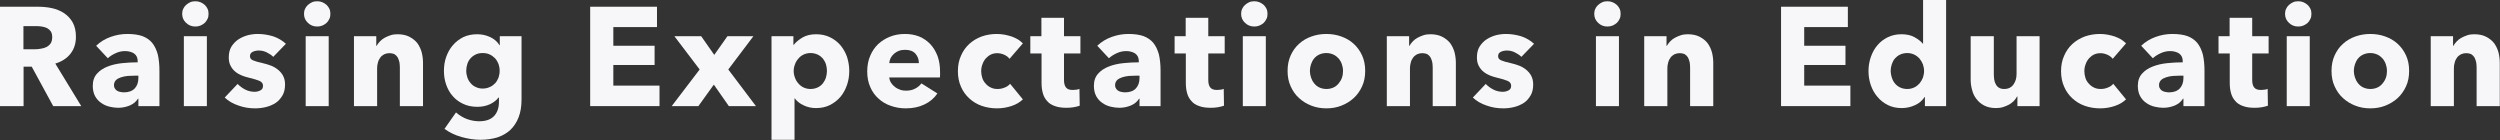
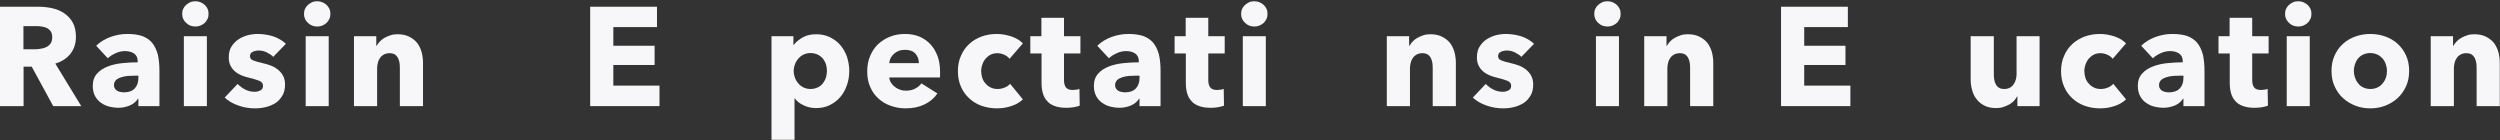
<svg xmlns="http://www.w3.org/2000/svg" width="100%" height="100%" viewBox="0 0 1140 64" version="1.1" xml:space="preserve" style="fill-rule:evenodd;clip-rule:evenodd;stroke-linejoin:round;stroke-miterlimit:2;">
  <rect x="0" y="0" width="1140" height="64" fill="#333333" stroke="none" />
  <g transform="matrix(1,0,0,1,-92.764,-135.492)">
    <g transform="matrix(64,0,0,64,88.092,183.876)">
      <path d="M0.452,0L0.299,-0.281L0.241,-0.281L0.241,0L0.073,0L0.073,-0.708L0.343,-0.708C0.377,-0.708 0.41,-0.705 0.443,-0.698C0.475,-0.691 0.504,-0.679 0.53,-0.662C0.555,-0.645 0.576,-0.623 0.591,-0.596C0.606,-0.569 0.614,-0.535 0.614,-0.494C0.614,-0.446 0.601,-0.406 0.575,-0.373C0.549,-0.34 0.513,-0.317 0.467,-0.303L0.652,0L0.452,0ZM0.445,-0.491C0.445,-0.508 0.442,-0.521 0.435,-0.532C0.428,-0.542 0.419,-0.55 0.408,-0.556C0.397,-0.561 0.384,-0.565 0.371,-0.567C0.357,-0.569 0.344,-0.57 0.331,-0.57L0.24,-0.57L0.24,-0.405L0.321,-0.405C0.335,-0.405 0.349,-0.406 0.364,-0.409C0.379,-0.411 0.392,-0.415 0.404,-0.421C0.416,-0.427 0.426,-0.436 0.434,-0.447C0.441,-0.458 0.445,-0.473 0.445,-0.491Z" style="fill:rgb(247,246,248);fill-rule:nonzero;" />
    </g>
    <g transform="matrix(64,0,0,64,132.956,183.876)">
      <path d="M0.358,-0.217L0.337,-0.217C0.319,-0.217 0.301,-0.216 0.283,-0.215C0.264,-0.213 0.248,-0.21 0.234,-0.205C0.219,-0.2 0.207,-0.194 0.198,-0.185C0.189,-0.175 0.184,-0.164 0.184,-0.149C0.184,-0.14 0.186,-0.132 0.191,-0.125C0.195,-0.118 0.2,-0.113 0.207,-0.109C0.214,-0.105 0.221,-0.102 0.23,-0.101C0.239,-0.099 0.247,-0.098 0.255,-0.098C0.288,-0.098 0.314,-0.107 0.332,-0.126C0.349,-0.144 0.358,-0.169 0.358,-0.2L0.358,-0.217ZM0.057,-0.43C0.086,-0.458 0.121,-0.479 0.16,-0.493C0.199,-0.507 0.238,-0.514 0.279,-0.514C0.321,-0.514 0.357,-0.509 0.386,-0.499C0.415,-0.488 0.438,-0.472 0.456,-0.451C0.474,-0.429 0.487,-0.401 0.496,-0.369C0.504,-0.335 0.508,-0.296 0.508,-0.251L0.508,0L0.358,0L0.358,-0.053L0.355,-0.053C0.342,-0.032 0.323,-0.016 0.298,-0.005C0.272,0.006 0.244,0.012 0.214,0.012C0.194,0.012 0.173,0.009 0.152,0.004C0.131,-0.001 0.111,-0.01 0.094,-0.022C0.076,-0.034 0.061,-0.05 0.05,-0.07C0.039,-0.09 0.033,-0.115 0.033,-0.144C0.033,-0.18 0.043,-0.209 0.063,-0.231C0.082,-0.253 0.108,-0.27 0.139,-0.282C0.169,-0.294 0.204,-0.302 0.242,-0.306C0.28,-0.31 0.317,-0.312 0.353,-0.312L0.353,-0.32C0.353,-0.345 0.344,-0.363 0.327,-0.375C0.31,-0.386 0.288,-0.392 0.263,-0.392C0.24,-0.392 0.217,-0.387 0.196,-0.377C0.174,-0.367 0.155,-0.355 0.14,-0.341L0.057,-0.43Z" style="fill:rgb(247,246,248);fill-rule:nonzero;" />
    </g>
    <g transform="matrix(64,0,0,64,172.38,183.876)">
      <path d="M0.242,-0.657C0.242,-0.644 0.24,-0.632 0.235,-0.622C0.23,-0.611 0.223,-0.601 0.215,-0.593C0.206,-0.585 0.196,-0.579 0.185,-0.574C0.173,-0.569 0.161,-0.567 0.148,-0.567C0.121,-0.567 0.099,-0.576 0.081,-0.594C0.063,-0.611 0.054,-0.632 0.054,-0.657C0.054,-0.669 0.056,-0.681 0.061,-0.692C0.066,-0.703 0.072,-0.712 0.081,-0.72C0.09,-0.728 0.1,-0.735 0.111,-0.74C0.122,-0.745 0.135,-0.747 0.148,-0.747C0.161,-0.747 0.173,-0.745 0.185,-0.74C0.196,-0.735 0.206,-0.729 0.215,-0.721C0.223,-0.713 0.23,-0.704 0.235,-0.693C0.24,-0.682 0.242,-0.67 0.242,-0.657ZM0.066,0L0.066,-0.498L0.23,-0.498L0.23,0L0.066,0Z" style="fill:rgb(247,246,248);fill-rule:nonzero;" />
    </g>
    <g transform="matrix(64,0,0,64,194.524,183.876)">
      <path d="M0.357,-0.351C0.344,-0.364 0.328,-0.374 0.31,-0.383C0.292,-0.392 0.273,-0.396 0.253,-0.396C0.238,-0.396 0.224,-0.393 0.211,-0.387C0.198,-0.381 0.191,-0.371 0.191,-0.356C0.191,-0.342 0.198,-0.332 0.213,-0.326C0.227,-0.32 0.25,-0.313 0.282,-0.306C0.301,-0.302 0.32,-0.296 0.339,-0.289C0.358,-0.282 0.375,-0.272 0.39,-0.26C0.405,-0.248 0.418,-0.233 0.427,-0.216C0.436,-0.199 0.441,-0.178 0.441,-0.154C0.441,-0.123 0.435,-0.096 0.422,-0.075C0.409,-0.053 0.393,-0.035 0.373,-0.022C0.352,-0.009 0.329,0.001 0.304,0.007C0.279,0.013 0.253,0.016 0.228,0.016C0.187,0.016 0.148,0.01 0.109,-0.004C0.07,-0.017 0.037,-0.036 0.011,-0.061L0.103,-0.158C0.118,-0.142 0.136,-0.129 0.157,-0.118C0.178,-0.107 0.201,-0.102 0.225,-0.102C0.238,-0.102 0.252,-0.105 0.265,-0.112C0.278,-0.118 0.284,-0.129 0.284,-0.145C0.284,-0.16 0.276,-0.172 0.26,-0.179C0.244,-0.186 0.219,-0.194 0.185,-0.202C0.168,-0.206 0.15,-0.211 0.133,-0.218C0.116,-0.225 0.1,-0.234 0.087,-0.245C0.073,-0.256 0.062,-0.27 0.053,-0.287C0.044,-0.304 0.04,-0.324 0.04,-0.347C0.04,-0.377 0.046,-0.403 0.059,-0.424C0.072,-0.444 0.088,-0.462 0.108,-0.475C0.128,-0.488 0.15,-0.498 0.175,-0.505C0.199,-0.511 0.223,-0.514 0.247,-0.514C0.284,-0.514 0.321,-0.508 0.357,-0.497C0.392,-0.485 0.422,-0.467 0.447,-0.444L0.357,-0.351Z" style="fill:rgb(247,246,248);fill-rule:nonzero;" />
    </g>
    <g transform="matrix(64,0,0,64,227.932,183.876)">
      <path d="M0.242,-0.657C0.242,-0.644 0.24,-0.632 0.235,-0.622C0.23,-0.611 0.223,-0.601 0.215,-0.593C0.206,-0.585 0.196,-0.579 0.185,-0.574C0.173,-0.569 0.161,-0.567 0.148,-0.567C0.121,-0.567 0.099,-0.576 0.081,-0.594C0.063,-0.611 0.054,-0.632 0.054,-0.657C0.054,-0.669 0.056,-0.681 0.061,-0.692C0.066,-0.703 0.072,-0.712 0.081,-0.72C0.09,-0.728 0.1,-0.735 0.111,-0.74C0.122,-0.745 0.135,-0.747 0.148,-0.747C0.161,-0.747 0.173,-0.745 0.185,-0.74C0.196,-0.735 0.206,-0.729 0.215,-0.721C0.223,-0.713 0.23,-0.704 0.235,-0.693C0.24,-0.682 0.242,-0.67 0.242,-0.657ZM0.066,0L0.066,-0.498L0.23,-0.498L0.23,0L0.066,0Z" style="fill:rgb(247,246,248);fill-rule:nonzero;" />
    </g>
    <g transform="matrix(64,0,0,64,250.076,183.876)">
      <path d="M0.391,0L0.391,-0.272C0.391,-0.286 0.39,-0.299 0.388,-0.312C0.385,-0.325 0.381,-0.336 0.376,-0.346C0.371,-0.355 0.363,-0.363 0.354,-0.369C0.344,-0.374 0.332,-0.377 0.317,-0.377C0.302,-0.377 0.29,-0.374 0.279,-0.369C0.268,-0.363 0.258,-0.355 0.251,-0.345C0.244,-0.335 0.238,-0.324 0.235,-0.311C0.231,-0.298 0.229,-0.284 0.229,-0.27L0.229,0L0.064,0L0.064,-0.498L0.223,-0.498L0.223,-0.429L0.225,-0.429C0.231,-0.44 0.239,-0.45 0.249,-0.461C0.258,-0.471 0.27,-0.48 0.283,-0.487C0.296,-0.494 0.31,-0.5 0.325,-0.505C0.34,-0.51 0.357,-0.512 0.374,-0.512C0.407,-0.512 0.436,-0.506 0.459,-0.494C0.482,-0.482 0.501,-0.467 0.516,-0.448C0.53,-0.428 0.54,-0.407 0.547,-0.382C0.553,-0.357 0.556,-0.333 0.556,-0.308L0.556,0L0.391,0Z" style="fill:rgb(247,246,248);fill-rule:nonzero;" />
    </g>
    <g transform="matrix(64,0,0,64,292.7,183.876)">
-       <path d="M0.592,-0.047C0.592,0.002 0.585,0.044 0.571,0.08C0.557,0.116 0.537,0.146 0.512,0.17C0.487,0.193 0.456,0.211 0.42,0.223C0.383,0.234 0.343,0.24 0.299,0.24C0.255,0.24 0.21,0.233 0.164,0.22C0.117,0.207 0.077,0.187 0.043,0.162L0.125,0.045C0.149,0.066 0.175,0.082 0.205,0.093C0.234,0.103 0.262,0.108 0.29,0.108C0.338,0.108 0.374,0.095 0.397,0.07C0.42,0.045 0.431,0.011 0.431,-0.031L0.431,-0.061L0.428,-0.061C0.413,-0.041 0.392,-0.025 0.366,-0.013C0.34,-0.001 0.31,0.005 0.277,0.005C0.239,0.005 0.205,-0.002 0.176,-0.016C0.147,-0.029 0.122,-0.048 0.102,-0.071C0.081,-0.094 0.066,-0.122 0.055,-0.153C0.044,-0.184 0.039,-0.216 0.039,-0.251C0.039,-0.286 0.044,-0.319 0.055,-0.35C0.066,-0.381 0.081,-0.409 0.102,-0.433C0.122,-0.457 0.147,-0.476 0.176,-0.491C0.205,-0.505 0.239,-0.512 0.276,-0.512C0.307,-0.512 0.337,-0.506 0.366,-0.493C0.395,-0.48 0.418,-0.461 0.435,-0.434L0.437,-0.434L0.437,-0.498L0.592,-0.498L0.592,-0.047ZM0.436,-0.252C0.436,-0.269 0.433,-0.285 0.428,-0.3C0.422,-0.315 0.414,-0.329 0.403,-0.341C0.392,-0.352 0.38,-0.361 0.365,-0.368C0.35,-0.375 0.334,-0.378 0.315,-0.378C0.296,-0.378 0.28,-0.375 0.266,-0.368C0.251,-0.361 0.239,-0.352 0.229,-0.341C0.219,-0.33 0.211,-0.316 0.206,-0.301C0.201,-0.286 0.198,-0.269 0.198,-0.252C0.198,-0.235 0.201,-0.219 0.206,-0.204C0.211,-0.189 0.219,-0.175 0.229,-0.164C0.239,-0.152 0.251,-0.142 0.266,-0.136C0.28,-0.129 0.296,-0.125 0.315,-0.125C0.334,-0.125 0.351,-0.129 0.366,-0.136C0.381,-0.142 0.393,-0.152 0.404,-0.163C0.414,-0.174 0.422,-0.188 0.428,-0.203C0.433,-0.218 0.436,-0.235 0.436,-0.252Z" style="fill:rgb(247,246,248);fill-rule:nonzero;" />
-     </g>
+       </g>
    <g transform="matrix(64,0,0,64,357.212,183.876)">
      <path d="M0.073,0L0.073,-0.708L0.549,-0.708L0.549,-0.563L0.238,-0.563L0.238,-0.43L0.532,-0.43L0.532,-0.293L0.238,-0.293L0.238,-0.146L0.567,-0.146L0.567,0L0.073,0Z" style="fill:rgb(247,246,248);fill-rule:nonzero;" />
    </g>
    <g transform="matrix(64,0,0,64,399.26,183.876)">
-       <path d="M0.404,0L0.297,-0.153L0.187,0L-0.003,0L0.196,-0.261L0.016,-0.498L0.207,-0.498L0.3,-0.365L0.394,-0.498L0.579,-0.498L0.4,-0.261L0.597,0L0.404,0Z" style="fill:rgb(247,246,248);fill-rule:nonzero;" />
-     </g>
+       </g>
    <g transform="matrix(64,0,0,64,440.476,183.876)">
      <path d="M0.618,-0.251C0.618,-0.216 0.613,-0.183 0.602,-0.151C0.591,-0.119 0.576,-0.091 0.556,-0.067C0.535,-0.042 0.51,-0.023 0.481,-0.008C0.452,0.007 0.418,0.014 0.381,0.014C0.35,0.014 0.321,0.008 0.294,-0.005C0.267,-0.017 0.245,-0.034 0.23,-0.055L0.228,-0.055L0.228,0.24L0.064,0.24L0.064,-0.498L0.22,-0.498L0.22,-0.437L0.223,-0.437C0.238,-0.457 0.26,-0.474 0.287,-0.49C0.314,-0.505 0.345,-0.512 0.382,-0.512C0.418,-0.512 0.451,-0.505 0.48,-0.491C0.509,-0.477 0.534,-0.458 0.555,-0.434C0.575,-0.41 0.591,-0.382 0.602,-0.351C0.612,-0.319 0.618,-0.286 0.618,-0.251ZM0.459,-0.251C0.459,-0.267 0.456,-0.283 0.452,-0.298C0.447,-0.313 0.439,-0.327 0.43,-0.339C0.42,-0.35 0.408,-0.36 0.393,-0.367C0.378,-0.374 0.361,-0.378 0.342,-0.378C0.323,-0.378 0.307,-0.374 0.292,-0.367C0.277,-0.36 0.265,-0.35 0.255,-0.338C0.244,-0.326 0.236,-0.312 0.231,-0.297C0.225,-0.282 0.222,-0.266 0.222,-0.25C0.222,-0.234 0.225,-0.218 0.231,-0.203C0.236,-0.188 0.244,-0.174 0.255,-0.162C0.265,-0.15 0.277,-0.14 0.292,-0.133C0.307,-0.126 0.323,-0.122 0.342,-0.122C0.361,-0.122 0.378,-0.126 0.393,-0.133C0.408,-0.14 0.42,-0.15 0.43,-0.162C0.439,-0.174 0.447,-0.188 0.452,-0.204C0.456,-0.219 0.459,-0.235 0.459,-0.251Z" style="fill:rgb(247,246,248);fill-rule:nonzero;" />
    </g>
    <g transform="matrix(64,0,0,64,485.724,183.876)">
      <path d="M0.407,-0.306C0.407,-0.332 0.399,-0.354 0.383,-0.373C0.366,-0.392 0.342,-0.401 0.309,-0.401C0.293,-0.401 0.278,-0.399 0.265,-0.394C0.252,-0.389 0.24,-0.382 0.23,-0.373C0.22,-0.364 0.212,-0.354 0.206,-0.343C0.2,-0.331 0.197,-0.319 0.196,-0.306L0.407,-0.306ZM0.558,-0.243L0.558,-0.223C0.558,-0.216 0.558,-0.21 0.557,-0.204L0.196,-0.204C0.197,-0.19 0.202,-0.177 0.209,-0.166C0.216,-0.155 0.225,-0.145 0.236,-0.137C0.247,-0.128 0.259,-0.122 0.273,-0.117C0.286,-0.112 0.3,-0.11 0.315,-0.11C0.341,-0.11 0.363,-0.115 0.381,-0.125C0.399,-0.134 0.414,-0.147 0.425,-0.162L0.539,-0.09C0.516,-0.056 0.485,-0.03 0.447,-0.012C0.408,0.007 0.364,0.016 0.313,0.016C0.276,0.016 0.24,0.01 0.207,-0.002C0.174,-0.013 0.145,-0.03 0.12,-0.053C0.095,-0.075 0.075,-0.102 0.061,-0.135C0.046,-0.168 0.039,-0.205 0.039,-0.247C0.039,-0.288 0.046,-0.325 0.06,-0.358C0.074,-0.391 0.093,-0.419 0.117,-0.442C0.141,-0.464 0.169,-0.482 0.202,-0.495C0.235,-0.508 0.27,-0.514 0.308,-0.514C0.345,-0.514 0.378,-0.508 0.409,-0.496C0.44,-0.483 0.466,-0.465 0.488,-0.442C0.51,-0.419 0.527,-0.39 0.54,-0.357C0.552,-0.324 0.558,-0.286 0.558,-0.243Z" style="fill:rgb(247,246,248);fill-rule:nonzero;" />
    </g>
    <g transform="matrix(64,0,0,64,527.068,183.876)">
      <path d="M0.407,-0.337C0.398,-0.349 0.385,-0.359 0.369,-0.366C0.353,-0.373 0.337,-0.377 0.32,-0.377C0.303,-0.377 0.287,-0.374 0.273,-0.367C0.259,-0.36 0.247,-0.35 0.237,-0.339C0.227,-0.327 0.219,-0.313 0.214,-0.298C0.208,-0.283 0.205,-0.266 0.205,-0.249C0.205,-0.232 0.208,-0.215 0.213,-0.2C0.218,-0.185 0.226,-0.171 0.237,-0.16C0.247,-0.148 0.259,-0.139 0.274,-0.132C0.288,-0.125 0.304,-0.122 0.322,-0.122C0.339,-0.122 0.355,-0.125 0.372,-0.132C0.388,-0.138 0.401,-0.147 0.411,-0.159L0.502,-0.048C0.481,-0.028 0.455,-0.012 0.422,-0.001C0.389,0.01 0.355,0.016 0.318,0.016C0.279,0.016 0.242,0.01 0.208,-0.002C0.174,-0.014 0.145,-0.032 0.12,-0.055C0.095,-0.078 0.075,-0.105 0.061,-0.138C0.046,-0.171 0.039,-0.208 0.039,-0.249C0.039,-0.29 0.046,-0.326 0.061,-0.359C0.075,-0.392 0.095,-0.42 0.12,-0.443C0.145,-0.466 0.174,-0.483 0.208,-0.496C0.242,-0.508 0.278,-0.514 0.317,-0.514C0.335,-0.514 0.353,-0.512 0.371,-0.509C0.388,-0.506 0.405,-0.501 0.422,-0.496C0.438,-0.49 0.453,-0.483 0.467,-0.475C0.48,-0.466 0.492,-0.457 0.502,-0.447L0.407,-0.337Z" style="fill:rgb(247,246,248);fill-rule:nonzero;" />
    </g>
    <g transform="matrix(64,0,0,64,562.46,183.876)">
      <path d="M0.242,-0.375L0.242,-0.185C0.242,-0.162 0.247,-0.144 0.256,-0.133C0.265,-0.121 0.281,-0.115 0.304,-0.115C0.312,-0.115 0.321,-0.116 0.33,-0.117C0.339,-0.118 0.346,-0.12 0.352,-0.123L0.354,-0.003C0.343,0.001 0.328,0.005 0.311,0.008C0.294,0.011 0.276,0.012 0.259,0.012C0.226,0.012 0.198,0.008 0.175,-0.001C0.152,-0.009 0.134,-0.021 0.121,-0.037C0.107,-0.052 0.097,-0.071 0.091,-0.093C0.085,-0.114 0.082,-0.138 0.082,-0.165L0.082,-0.375L0.002,-0.375L0.002,-0.498L0.081,-0.498L0.081,-0.629L0.242,-0.629L0.242,-0.498L0.359,-0.498L0.359,-0.375L0.242,-0.375Z" style="fill:rgb(247,246,248);fill-rule:nonzero;" />
    </g>
    <g transform="matrix(64,0,0,64,589.468,183.876)">
      <path d="M0.358,-0.217L0.337,-0.217C0.319,-0.217 0.301,-0.216 0.283,-0.215C0.264,-0.213 0.248,-0.21 0.234,-0.205C0.219,-0.2 0.207,-0.194 0.198,-0.185C0.189,-0.175 0.184,-0.164 0.184,-0.149C0.184,-0.14 0.186,-0.132 0.191,-0.125C0.195,-0.118 0.2,-0.113 0.207,-0.109C0.214,-0.105 0.221,-0.102 0.23,-0.101C0.239,-0.099 0.247,-0.098 0.255,-0.098C0.288,-0.098 0.314,-0.107 0.332,-0.126C0.349,-0.144 0.358,-0.169 0.358,-0.2L0.358,-0.217ZM0.057,-0.43C0.086,-0.458 0.121,-0.479 0.16,-0.493C0.199,-0.507 0.238,-0.514 0.279,-0.514C0.321,-0.514 0.357,-0.509 0.386,-0.499C0.415,-0.488 0.438,-0.472 0.456,-0.451C0.474,-0.429 0.487,-0.401 0.496,-0.369C0.504,-0.335 0.508,-0.296 0.508,-0.251L0.508,0L0.358,0L0.358,-0.053L0.355,-0.053C0.342,-0.032 0.323,-0.016 0.298,-0.005C0.272,0.006 0.244,0.012 0.214,0.012C0.194,0.012 0.173,0.009 0.152,0.004C0.131,-0.001 0.111,-0.01 0.094,-0.022C0.076,-0.034 0.061,-0.05 0.05,-0.07C0.039,-0.09 0.033,-0.115 0.033,-0.144C0.033,-0.18 0.043,-0.209 0.063,-0.231C0.082,-0.253 0.108,-0.27 0.139,-0.282C0.169,-0.294 0.204,-0.302 0.242,-0.306C0.28,-0.31 0.317,-0.312 0.353,-0.312L0.353,-0.32C0.353,-0.345 0.344,-0.363 0.327,-0.375C0.31,-0.386 0.288,-0.392 0.263,-0.392C0.24,-0.392 0.217,-0.387 0.196,-0.377C0.174,-0.367 0.155,-0.355 0.14,-0.341L0.057,-0.43Z" style="fill:rgb(247,246,248);fill-rule:nonzero;" />
    </g>
    <g transform="matrix(64,0,0,64,628.252,183.876)">
      <path d="M0.242,-0.375L0.242,-0.185C0.242,-0.162 0.247,-0.144 0.256,-0.133C0.265,-0.121 0.281,-0.115 0.304,-0.115C0.312,-0.115 0.321,-0.116 0.33,-0.117C0.339,-0.118 0.346,-0.12 0.352,-0.123L0.354,-0.003C0.343,0.001 0.328,0.005 0.311,0.008C0.294,0.011 0.276,0.012 0.259,0.012C0.226,0.012 0.198,0.008 0.175,-0.001C0.152,-0.009 0.134,-0.021 0.121,-0.037C0.107,-0.052 0.097,-0.071 0.091,-0.093C0.085,-0.114 0.082,-0.138 0.082,-0.165L0.082,-0.375L0.002,-0.375L0.002,-0.498L0.081,-0.498L0.081,-0.629L0.242,-0.629L0.242,-0.498L0.359,-0.498L0.359,-0.375L0.242,-0.375Z" style="fill:rgb(247,246,248);fill-rule:nonzero;" />
    </g>
    <g transform="matrix(64,0,0,64,655.26,183.876)">
      <path d="M0.242,-0.657C0.242,-0.644 0.24,-0.632 0.235,-0.622C0.23,-0.611 0.223,-0.601 0.215,-0.593C0.206,-0.585 0.196,-0.579 0.185,-0.574C0.173,-0.569 0.161,-0.567 0.148,-0.567C0.121,-0.567 0.099,-0.576 0.081,-0.594C0.063,-0.611 0.054,-0.632 0.054,-0.657C0.054,-0.669 0.056,-0.681 0.061,-0.692C0.066,-0.703 0.072,-0.712 0.081,-0.72C0.09,-0.728 0.1,-0.735 0.111,-0.74C0.122,-0.745 0.135,-0.747 0.148,-0.747C0.161,-0.747 0.173,-0.745 0.185,-0.74C0.196,-0.735 0.206,-0.729 0.215,-0.721C0.223,-0.713 0.23,-0.704 0.235,-0.693C0.24,-0.682 0.242,-0.67 0.242,-0.657ZM0.066,0L0.066,-0.498L0.23,-0.498L0.23,0L0.066,0Z" style="fill:rgb(247,246,248);fill-rule:nonzero;" />
    </g>
    <g transform="matrix(64,0,0,64,677.404,183.876)">
-       <path d="M0.592,-0.251C0.592,-0.21 0.585,-0.173 0.57,-0.141C0.555,-0.108 0.535,-0.08 0.51,-0.057C0.485,-0.034 0.455,-0.016 0.422,-0.003C0.389,0.01 0.353,0.016 0.315,0.016C0.278,0.016 0.242,0.01 0.209,-0.003C0.175,-0.016 0.146,-0.034 0.121,-0.057C0.095,-0.08 0.076,-0.108 0.061,-0.141C0.046,-0.173 0.039,-0.21 0.039,-0.251C0.039,-0.292 0.046,-0.328 0.061,-0.361C0.076,-0.394 0.095,-0.421 0.121,-0.444C0.146,-0.467 0.175,-0.484 0.209,-0.496C0.242,-0.508 0.278,-0.514 0.315,-0.514C0.353,-0.514 0.389,-0.508 0.422,-0.496C0.455,-0.484 0.485,-0.467 0.51,-0.444C0.535,-0.421 0.555,-0.394 0.57,-0.361C0.585,-0.328 0.592,-0.292 0.592,-0.251ZM0.434,-0.251C0.434,-0.267 0.431,-0.283 0.426,-0.298C0.421,-0.313 0.413,-0.327 0.403,-0.339C0.393,-0.35 0.381,-0.36 0.366,-0.367C0.351,-0.374 0.334,-0.378 0.315,-0.378C0.296,-0.378 0.279,-0.374 0.264,-0.367C0.249,-0.36 0.237,-0.35 0.228,-0.339C0.218,-0.327 0.211,-0.313 0.206,-0.298C0.201,-0.283 0.198,-0.267 0.198,-0.251C0.198,-0.235 0.201,-0.219 0.206,-0.204C0.211,-0.189 0.218,-0.175 0.228,-0.163C0.238,-0.15 0.25,-0.14 0.265,-0.133C0.28,-0.126 0.297,-0.122 0.316,-0.122C0.335,-0.122 0.352,-0.126 0.367,-0.133C0.382,-0.14 0.394,-0.15 0.404,-0.163C0.414,-0.175 0.422,-0.189 0.427,-0.204C0.432,-0.219 0.434,-0.235 0.434,-0.251Z" style="fill:rgb(247,246,248);fill-rule:nonzero;" />
-     </g>
+       </g>
    <g transform="matrix(64,0,0,64,721.052,183.876)">
      <path d="M0.391,0L0.391,-0.272C0.391,-0.286 0.39,-0.299 0.388,-0.312C0.385,-0.325 0.381,-0.336 0.376,-0.346C0.371,-0.355 0.363,-0.363 0.354,-0.369C0.344,-0.374 0.332,-0.377 0.317,-0.377C0.302,-0.377 0.29,-0.374 0.279,-0.369C0.268,-0.363 0.258,-0.355 0.251,-0.345C0.244,-0.335 0.238,-0.324 0.235,-0.311C0.231,-0.298 0.229,-0.284 0.229,-0.27L0.229,0L0.064,0L0.064,-0.498L0.223,-0.498L0.223,-0.429L0.225,-0.429C0.231,-0.44 0.239,-0.45 0.249,-0.461C0.258,-0.471 0.27,-0.48 0.283,-0.487C0.296,-0.494 0.31,-0.5 0.325,-0.505C0.34,-0.51 0.357,-0.512 0.374,-0.512C0.407,-0.512 0.436,-0.506 0.459,-0.494C0.482,-0.482 0.501,-0.467 0.516,-0.448C0.53,-0.428 0.54,-0.407 0.547,-0.382C0.553,-0.357 0.556,-0.333 0.556,-0.308L0.556,0L0.391,0Z" style="fill:rgb(247,246,248);fill-rule:nonzero;" />
    </g>
    <g transform="matrix(64,0,0,64,763.676,183.876)">
      <path d="M0.357,-0.351C0.344,-0.364 0.328,-0.374 0.31,-0.383C0.292,-0.392 0.273,-0.396 0.253,-0.396C0.238,-0.396 0.224,-0.393 0.211,-0.387C0.198,-0.381 0.191,-0.371 0.191,-0.356C0.191,-0.342 0.198,-0.332 0.213,-0.326C0.227,-0.32 0.25,-0.313 0.282,-0.306C0.301,-0.302 0.32,-0.296 0.339,-0.289C0.358,-0.282 0.375,-0.272 0.39,-0.26C0.405,-0.248 0.418,-0.233 0.427,-0.216C0.436,-0.199 0.441,-0.178 0.441,-0.154C0.441,-0.123 0.435,-0.096 0.422,-0.075C0.409,-0.053 0.393,-0.035 0.373,-0.022C0.352,-0.009 0.329,0.001 0.304,0.007C0.279,0.013 0.253,0.016 0.228,0.016C0.187,0.016 0.148,0.01 0.109,-0.004C0.07,-0.017 0.037,-0.036 0.011,-0.061L0.103,-0.158C0.118,-0.142 0.136,-0.129 0.157,-0.118C0.178,-0.107 0.201,-0.102 0.225,-0.102C0.238,-0.102 0.252,-0.105 0.265,-0.112C0.278,-0.118 0.284,-0.129 0.284,-0.145C0.284,-0.16 0.276,-0.172 0.26,-0.179C0.244,-0.186 0.219,-0.194 0.185,-0.202C0.168,-0.206 0.15,-0.211 0.133,-0.218C0.116,-0.225 0.1,-0.234 0.087,-0.245C0.073,-0.256 0.062,-0.27 0.053,-0.287C0.044,-0.304 0.04,-0.324 0.04,-0.347C0.04,-0.377 0.046,-0.403 0.059,-0.424C0.072,-0.444 0.088,-0.462 0.108,-0.475C0.128,-0.488 0.15,-0.498 0.175,-0.505C0.199,-0.511 0.223,-0.514 0.247,-0.514C0.284,-0.514 0.321,-0.508 0.357,-0.497C0.392,-0.485 0.422,-0.467 0.447,-0.444L0.357,-0.351Z" style="fill:rgb(247,246,248);fill-rule:nonzero;" />
    </g>
    <g transform="matrix(64,0,0,64,816.284,183.876)">
      <path d="M0.242,-0.657C0.242,-0.644 0.24,-0.632 0.235,-0.622C0.23,-0.611 0.223,-0.601 0.215,-0.593C0.206,-0.585 0.196,-0.579 0.185,-0.574C0.173,-0.569 0.161,-0.567 0.148,-0.567C0.121,-0.567 0.099,-0.576 0.081,-0.594C0.063,-0.611 0.054,-0.632 0.054,-0.657C0.054,-0.669 0.056,-0.681 0.061,-0.692C0.066,-0.703 0.072,-0.712 0.081,-0.72C0.09,-0.728 0.1,-0.735 0.111,-0.74C0.122,-0.745 0.135,-0.747 0.148,-0.747C0.161,-0.747 0.173,-0.745 0.185,-0.74C0.196,-0.735 0.206,-0.729 0.215,-0.721C0.223,-0.713 0.23,-0.704 0.235,-0.693C0.24,-0.682 0.242,-0.67 0.242,-0.657ZM0.066,0L0.066,-0.498L0.23,-0.498L0.23,0L0.066,0Z" style="fill:rgb(247,246,248);fill-rule:nonzero;" />
    </g>
    <g transform="matrix(64,0,0,64,838.428,183.876)">
      <path d="M0.391,0L0.391,-0.272C0.391,-0.286 0.39,-0.299 0.388,-0.312C0.385,-0.325 0.381,-0.336 0.376,-0.346C0.371,-0.355 0.363,-0.363 0.354,-0.369C0.344,-0.374 0.332,-0.377 0.317,-0.377C0.302,-0.377 0.29,-0.374 0.279,-0.369C0.268,-0.363 0.258,-0.355 0.251,-0.345C0.244,-0.335 0.238,-0.324 0.235,-0.311C0.231,-0.298 0.229,-0.284 0.229,-0.27L0.229,0L0.064,0L0.064,-0.498L0.223,-0.498L0.223,-0.429L0.225,-0.429C0.231,-0.44 0.239,-0.45 0.249,-0.461C0.258,-0.471 0.27,-0.48 0.283,-0.487C0.296,-0.494 0.31,-0.5 0.325,-0.505C0.34,-0.51 0.357,-0.512 0.374,-0.512C0.407,-0.512 0.436,-0.506 0.459,-0.494C0.482,-0.482 0.501,-0.467 0.516,-0.448C0.53,-0.428 0.54,-0.407 0.547,-0.382C0.553,-0.357 0.556,-0.333 0.556,-0.308L0.556,0L0.391,0Z" style="fill:rgb(247,246,248);fill-rule:nonzero;" />
    </g>
    <g transform="matrix(64,0,0,64,900.252,183.876)">
      <path d="M0.073,0L0.073,-0.708L0.549,-0.708L0.549,-0.563L0.238,-0.563L0.238,-0.43L0.532,-0.43L0.532,-0.293L0.238,-0.293L0.238,-0.146L0.567,-0.146L0.567,0L0.073,0Z" style="fill:rgb(247,246,248);fill-rule:nonzero;" />
    </g>
    <g transform="matrix(64,0,0,64,942.3,183.876)">
-       <path d="M0.441,0L0.441,-0.065L0.439,-0.065C0.423,-0.04 0.4,-0.02 0.371,-0.007C0.341,0.007 0.309,0.014 0.276,0.014C0.239,0.014 0.205,0.007 0.176,-0.008C0.147,-0.023 0.122,-0.042 0.102,-0.067C0.081,-0.091 0.066,-0.119 0.055,-0.151C0.044,-0.183 0.039,-0.216 0.039,-0.251C0.039,-0.286 0.045,-0.319 0.056,-0.351C0.067,-0.382 0.082,-0.41 0.103,-0.434C0.123,-0.458 0.148,-0.477 0.177,-0.491C0.206,-0.505 0.238,-0.512 0.274,-0.512C0.311,-0.512 0.342,-0.505 0.367,-0.491C0.392,-0.477 0.412,-0.462 0.426,-0.445L0.428,-0.445L0.428,-0.756L0.592,-0.756L0.592,0L0.441,0ZM0.435,-0.25C0.435,-0.266 0.432,-0.282 0.427,-0.297C0.421,-0.312 0.413,-0.326 0.403,-0.338C0.392,-0.35 0.38,-0.36 0.365,-0.367C0.35,-0.374 0.334,-0.378 0.315,-0.378C0.296,-0.378 0.279,-0.374 0.264,-0.367C0.249,-0.36 0.237,-0.35 0.227,-0.339C0.217,-0.327 0.21,-0.313 0.205,-0.298C0.2,-0.283 0.197,-0.267 0.197,-0.251C0.197,-0.235 0.2,-0.219 0.205,-0.204C0.21,-0.188 0.217,-0.174 0.227,-0.162C0.237,-0.15 0.249,-0.14 0.264,-0.133C0.279,-0.126 0.296,-0.122 0.315,-0.122C0.334,-0.122 0.35,-0.126 0.365,-0.133C0.38,-0.14 0.392,-0.15 0.403,-0.162C0.413,-0.174 0.421,-0.188 0.427,-0.203C0.432,-0.218 0.435,-0.234 0.435,-0.25Z" style="fill:rgb(247,246,248);fill-rule:nonzero;" />
-     </g>
+       </g>
    <g transform="matrix(64,0,0,64,987.612,183.876)">
      <path d="M0.392,0L0.392,-0.069L0.39,-0.069C0.384,-0.058 0.376,-0.047 0.367,-0.037C0.357,-0.027 0.345,-0.018 0.333,-0.011C0.32,-0.004 0.305,0.002 0.29,0.007C0.274,0.012 0.257,0.014 0.24,0.014C0.207,0.014 0.179,0.008 0.156,-0.004C0.132,-0.016 0.114,-0.032 0.1,-0.051C0.085,-0.07 0.075,-0.091 0.069,-0.116C0.062,-0.14 0.059,-0.165 0.059,-0.19L0.059,-0.498L0.224,-0.498L0.224,-0.228C0.224,-0.214 0.225,-0.201 0.227,-0.188C0.229,-0.175 0.233,-0.164 0.239,-0.154C0.244,-0.144 0.252,-0.136 0.261,-0.131C0.27,-0.125 0.283,-0.122 0.298,-0.122C0.327,-0.122 0.349,-0.133 0.364,-0.154C0.379,-0.175 0.386,-0.2 0.386,-0.229L0.386,-0.498L0.55,-0.498L0.55,0L0.392,0Z" style="fill:rgb(247,246,248);fill-rule:nonzero;" />
    </g>
    <g transform="matrix(64,0,0,64,1030.11,183.876)">
      <path d="M0.407,-0.337C0.398,-0.349 0.385,-0.359 0.369,-0.366C0.353,-0.373 0.337,-0.377 0.32,-0.377C0.303,-0.377 0.287,-0.374 0.273,-0.367C0.259,-0.36 0.247,-0.35 0.237,-0.339C0.227,-0.327 0.219,-0.313 0.214,-0.298C0.208,-0.283 0.205,-0.266 0.205,-0.249C0.205,-0.232 0.208,-0.215 0.213,-0.2C0.218,-0.185 0.226,-0.171 0.237,-0.16C0.247,-0.148 0.259,-0.139 0.274,-0.132C0.288,-0.125 0.304,-0.122 0.322,-0.122C0.339,-0.122 0.355,-0.125 0.372,-0.132C0.388,-0.138 0.401,-0.147 0.411,-0.159L0.502,-0.048C0.481,-0.028 0.455,-0.012 0.422,-0.001C0.389,0.01 0.355,0.016 0.318,0.016C0.279,0.016 0.242,0.01 0.208,-0.002C0.174,-0.014 0.145,-0.032 0.12,-0.055C0.095,-0.078 0.075,-0.105 0.061,-0.138C0.046,-0.171 0.039,-0.208 0.039,-0.249C0.039,-0.29 0.046,-0.326 0.061,-0.359C0.075,-0.392 0.095,-0.42 0.12,-0.443C0.145,-0.466 0.174,-0.483 0.208,-0.496C0.242,-0.508 0.278,-0.514 0.317,-0.514C0.335,-0.514 0.353,-0.512 0.371,-0.509C0.388,-0.506 0.405,-0.501 0.422,-0.496C0.438,-0.49 0.453,-0.483 0.467,-0.475C0.48,-0.466 0.492,-0.457 0.502,-0.447L0.407,-0.337Z" style="fill:rgb(247,246,248);fill-rule:nonzero;" />
    </g>
    <g transform="matrix(64,0,0,64,1065.5,183.876)">
      <path d="M0.358,-0.217L0.337,-0.217C0.319,-0.217 0.301,-0.216 0.283,-0.215C0.264,-0.213 0.248,-0.21 0.234,-0.205C0.219,-0.2 0.207,-0.194 0.198,-0.185C0.189,-0.175 0.184,-0.164 0.184,-0.149C0.184,-0.14 0.186,-0.132 0.191,-0.125C0.195,-0.118 0.2,-0.113 0.207,-0.109C0.214,-0.105 0.221,-0.102 0.23,-0.101C0.239,-0.099 0.247,-0.098 0.255,-0.098C0.288,-0.098 0.314,-0.107 0.332,-0.126C0.349,-0.144 0.358,-0.169 0.358,-0.2L0.358,-0.217ZM0.057,-0.43C0.086,-0.458 0.121,-0.479 0.16,-0.493C0.199,-0.507 0.238,-0.514 0.279,-0.514C0.321,-0.514 0.357,-0.509 0.386,-0.499C0.415,-0.488 0.438,-0.472 0.456,-0.451C0.474,-0.429 0.487,-0.401 0.496,-0.369C0.504,-0.335 0.508,-0.296 0.508,-0.251L0.508,0L0.358,0L0.358,-0.053L0.355,-0.053C0.342,-0.032 0.323,-0.016 0.298,-0.005C0.272,0.006 0.244,0.012 0.214,0.012C0.194,0.012 0.173,0.009 0.152,0.004C0.131,-0.001 0.111,-0.01 0.094,-0.022C0.076,-0.034 0.061,-0.05 0.05,-0.07C0.039,-0.09 0.033,-0.115 0.033,-0.144C0.033,-0.18 0.043,-0.209 0.063,-0.231C0.082,-0.253 0.108,-0.27 0.139,-0.282C0.169,-0.294 0.204,-0.302 0.242,-0.306C0.28,-0.31 0.317,-0.312 0.353,-0.312L0.353,-0.32C0.353,-0.345 0.344,-0.363 0.327,-0.375C0.31,-0.386 0.288,-0.392 0.263,-0.392C0.24,-0.392 0.217,-0.387 0.196,-0.377C0.174,-0.367 0.155,-0.355 0.14,-0.341L0.057,-0.43Z" style="fill:rgb(247,246,248);fill-rule:nonzero;" />
    </g>
    <g transform="matrix(64,0,0,64,1104.28,183.876)">
      <path d="M0.242,-0.375L0.242,-0.185C0.242,-0.162 0.247,-0.144 0.256,-0.133C0.265,-0.121 0.281,-0.115 0.304,-0.115C0.312,-0.115 0.321,-0.116 0.33,-0.117C0.339,-0.118 0.346,-0.12 0.352,-0.123L0.354,-0.003C0.343,0.001 0.328,0.005 0.311,0.008C0.294,0.011 0.276,0.012 0.259,0.012C0.226,0.012 0.198,0.008 0.175,-0.001C0.152,-0.009 0.134,-0.021 0.121,-0.037C0.107,-0.052 0.097,-0.071 0.091,-0.093C0.085,-0.114 0.082,-0.138 0.082,-0.165L0.082,-0.375L0.002,-0.375L0.002,-0.498L0.081,-0.498L0.081,-0.629L0.242,-0.629L0.242,-0.498L0.359,-0.498L0.359,-0.375L0.242,-0.375Z" style="fill:rgb(247,246,248);fill-rule:nonzero;" />
    </g>
    <g transform="matrix(64,0,0,64,1131.29,183.876)">
      <path d="M0.242,-0.657C0.242,-0.644 0.24,-0.632 0.235,-0.622C0.23,-0.611 0.223,-0.601 0.215,-0.593C0.206,-0.585 0.196,-0.579 0.185,-0.574C0.173,-0.569 0.161,-0.567 0.148,-0.567C0.121,-0.567 0.099,-0.576 0.081,-0.594C0.063,-0.611 0.054,-0.632 0.054,-0.657C0.054,-0.669 0.056,-0.681 0.061,-0.692C0.066,-0.703 0.072,-0.712 0.081,-0.72C0.09,-0.728 0.1,-0.735 0.111,-0.74C0.122,-0.745 0.135,-0.747 0.148,-0.747C0.161,-0.747 0.173,-0.745 0.185,-0.74C0.196,-0.735 0.206,-0.729 0.215,-0.721C0.223,-0.713 0.23,-0.704 0.235,-0.693C0.24,-0.682 0.242,-0.67 0.242,-0.657ZM0.066,0L0.066,-0.498L0.23,-0.498L0.23,0L0.066,0Z" style="fill:rgb(247,246,248);fill-rule:nonzero;" />
    </g>
    <g transform="matrix(64,0,0,64,1153.44,183.876)">
      <path d="M0.592,-0.251C0.592,-0.21 0.585,-0.173 0.57,-0.141C0.555,-0.108 0.535,-0.08 0.51,-0.057C0.485,-0.034 0.455,-0.016 0.422,-0.003C0.389,0.01 0.353,0.016 0.315,0.016C0.278,0.016 0.242,0.01 0.209,-0.003C0.175,-0.016 0.146,-0.034 0.121,-0.057C0.095,-0.08 0.076,-0.108 0.061,-0.141C0.046,-0.173 0.039,-0.21 0.039,-0.251C0.039,-0.292 0.046,-0.328 0.061,-0.361C0.076,-0.394 0.095,-0.421 0.121,-0.444C0.146,-0.467 0.175,-0.484 0.209,-0.496C0.242,-0.508 0.278,-0.514 0.315,-0.514C0.353,-0.514 0.389,-0.508 0.422,-0.496C0.455,-0.484 0.485,-0.467 0.51,-0.444C0.535,-0.421 0.555,-0.394 0.57,-0.361C0.585,-0.328 0.592,-0.292 0.592,-0.251ZM0.434,-0.251C0.434,-0.267 0.431,-0.283 0.426,-0.298C0.421,-0.313 0.413,-0.327 0.403,-0.339C0.393,-0.35 0.381,-0.36 0.366,-0.367C0.351,-0.374 0.334,-0.378 0.315,-0.378C0.296,-0.378 0.279,-0.374 0.264,-0.367C0.249,-0.36 0.237,-0.35 0.228,-0.339C0.218,-0.327 0.211,-0.313 0.206,-0.298C0.201,-0.283 0.198,-0.267 0.198,-0.251C0.198,-0.235 0.201,-0.219 0.206,-0.204C0.211,-0.189 0.218,-0.175 0.228,-0.163C0.238,-0.15 0.25,-0.14 0.265,-0.133C0.28,-0.126 0.297,-0.122 0.316,-0.122C0.335,-0.122 0.352,-0.126 0.367,-0.133C0.382,-0.14 0.394,-0.15 0.404,-0.163C0.414,-0.175 0.422,-0.189 0.427,-0.204C0.432,-0.219 0.434,-0.235 0.434,-0.251Z" style="fill:rgb(247,246,248);fill-rule:nonzero;" />
    </g>
    <g transform="matrix(64,0,0,64,1197.08,183.876)">
      <path d="M0.391,0L0.391,-0.272C0.391,-0.286 0.39,-0.299 0.388,-0.312C0.385,-0.325 0.381,-0.336 0.376,-0.346C0.371,-0.355 0.363,-0.363 0.354,-0.369C0.344,-0.374 0.332,-0.377 0.317,-0.377C0.302,-0.377 0.29,-0.374 0.279,-0.369C0.268,-0.363 0.258,-0.355 0.251,-0.345C0.244,-0.335 0.238,-0.324 0.235,-0.311C0.231,-0.298 0.229,-0.284 0.229,-0.27L0.229,0L0.064,0L0.064,-0.498L0.223,-0.498L0.223,-0.429L0.225,-0.429C0.231,-0.44 0.239,-0.45 0.249,-0.461C0.258,-0.471 0.27,-0.48 0.283,-0.487C0.296,-0.494 0.31,-0.5 0.325,-0.505C0.34,-0.51 0.357,-0.512 0.374,-0.512C0.407,-0.512 0.436,-0.506 0.459,-0.494C0.482,-0.482 0.501,-0.467 0.516,-0.448C0.53,-0.428 0.54,-0.407 0.547,-0.382C0.553,-0.357 0.556,-0.333 0.556,-0.308L0.556,0L0.391,0Z" style="fill:rgb(247,246,248);fill-rule:nonzero;" />
    </g>
  </g>
</svg>